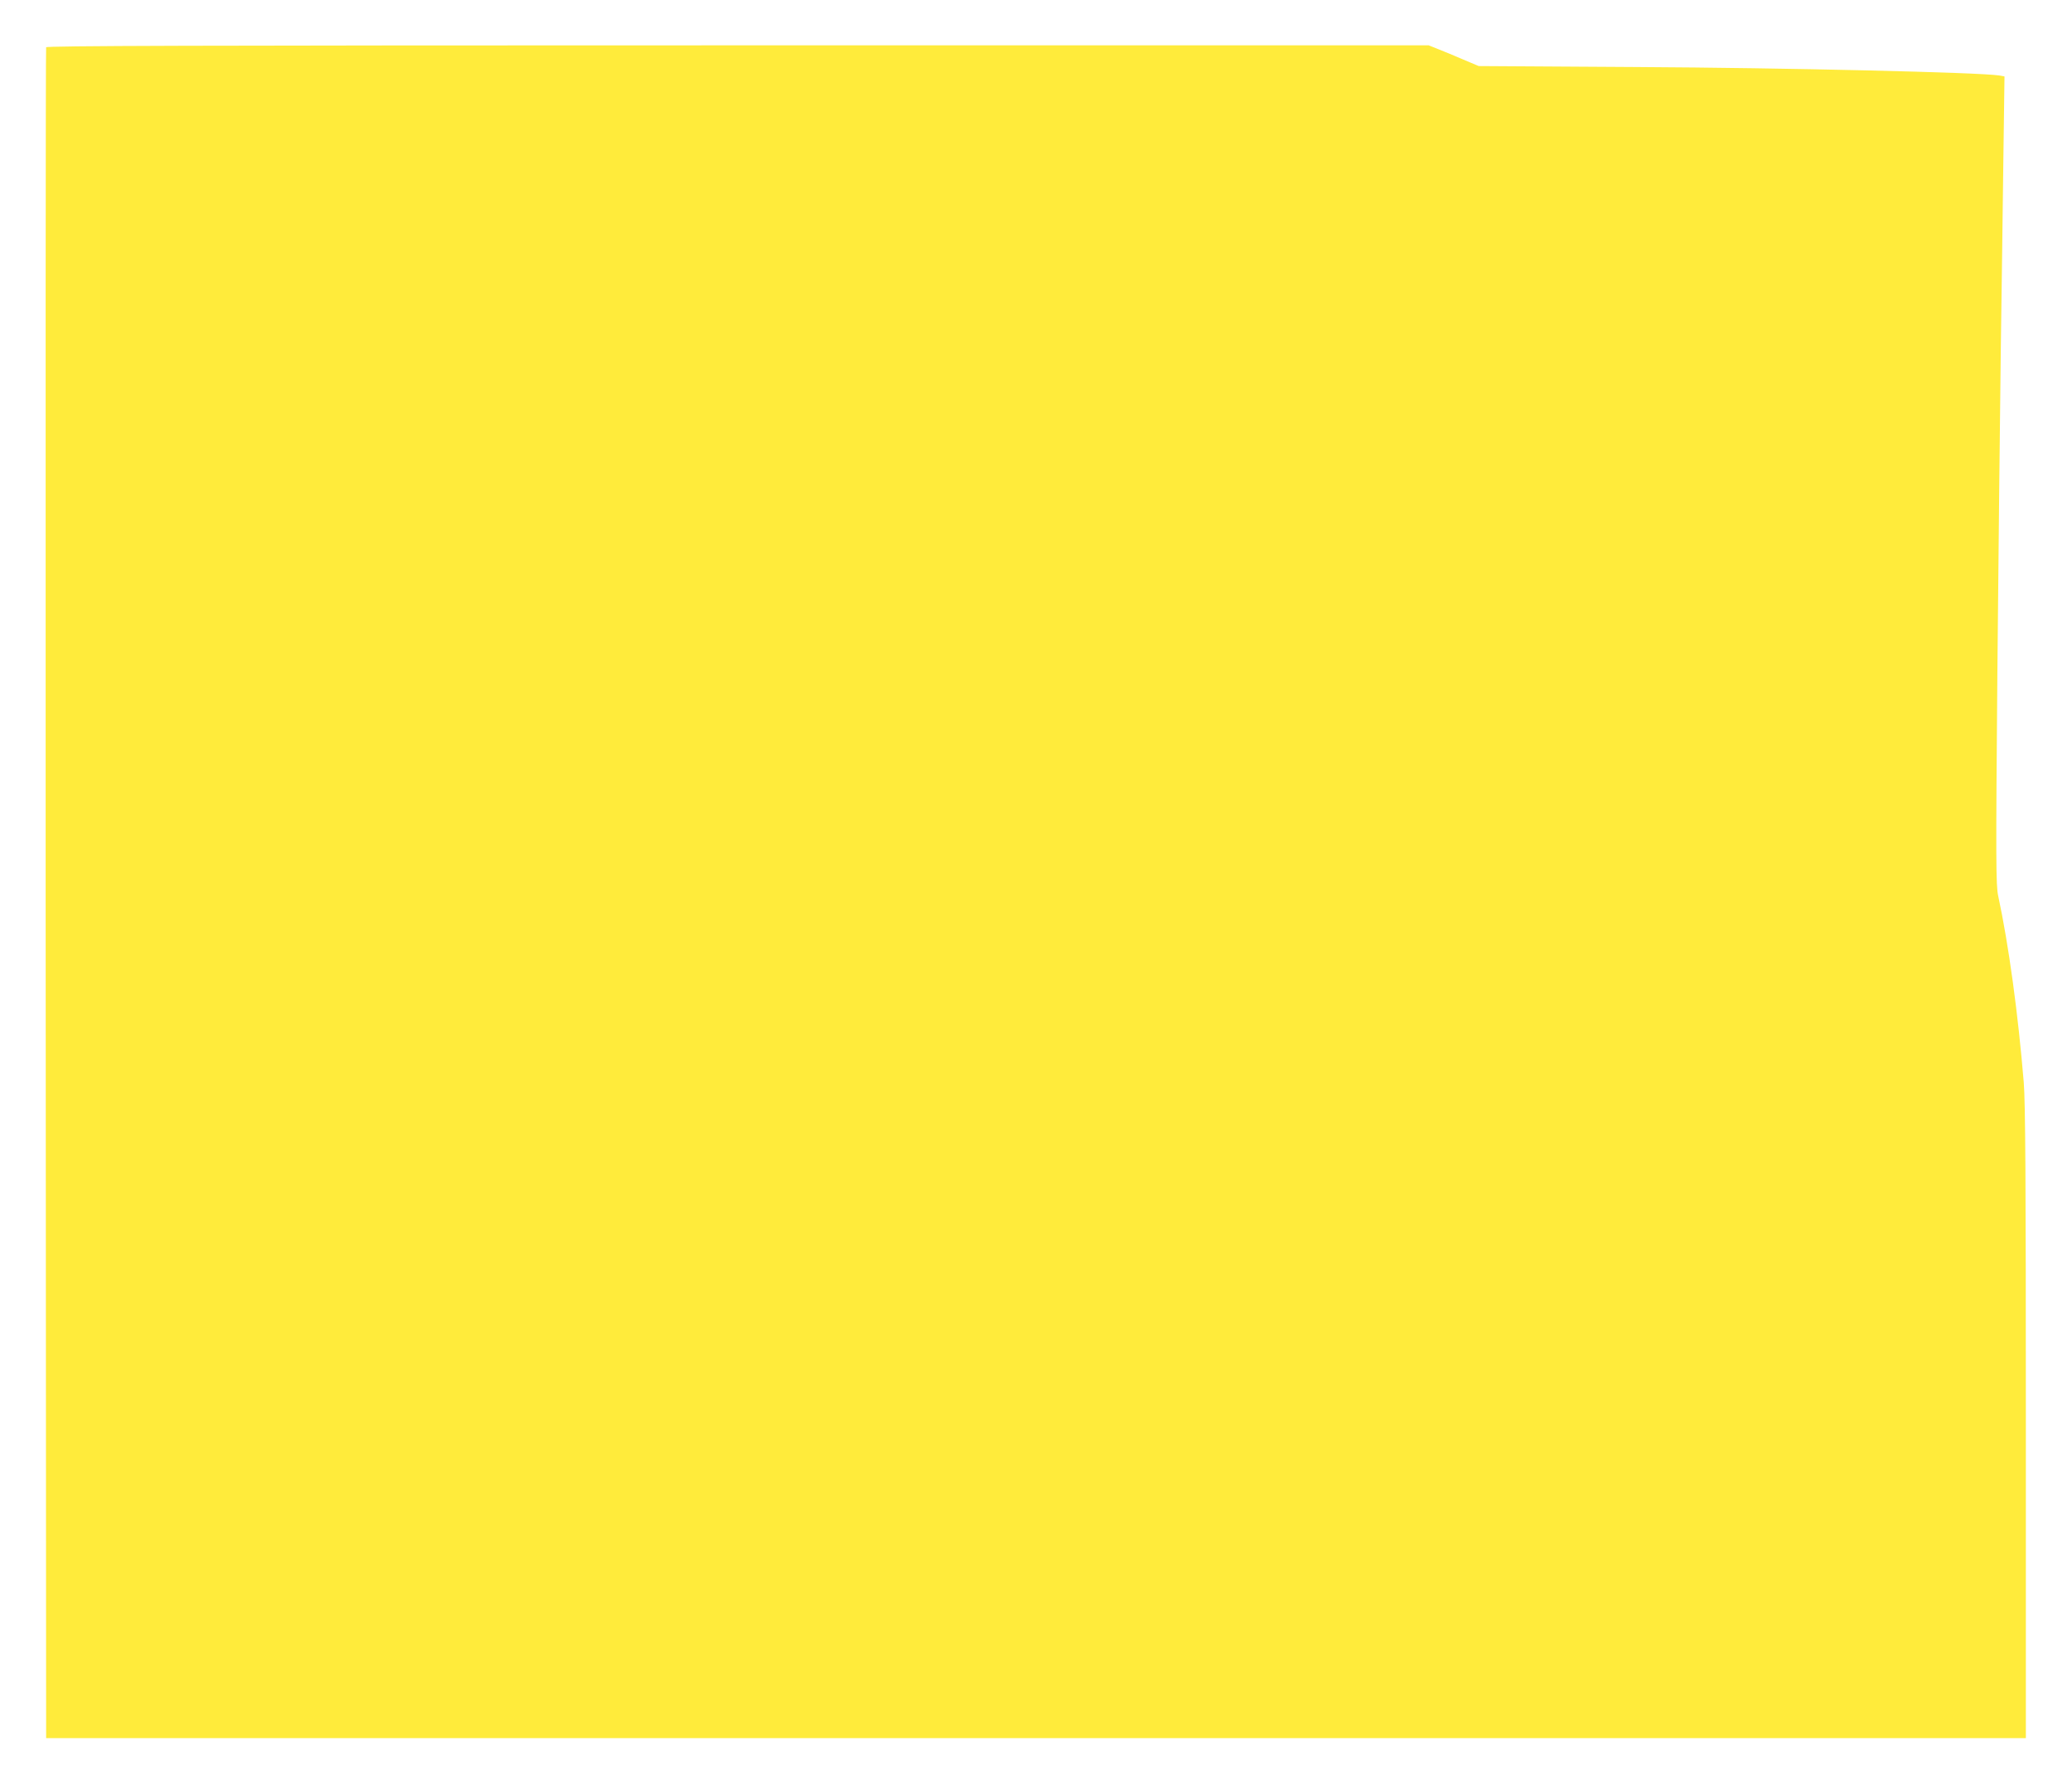
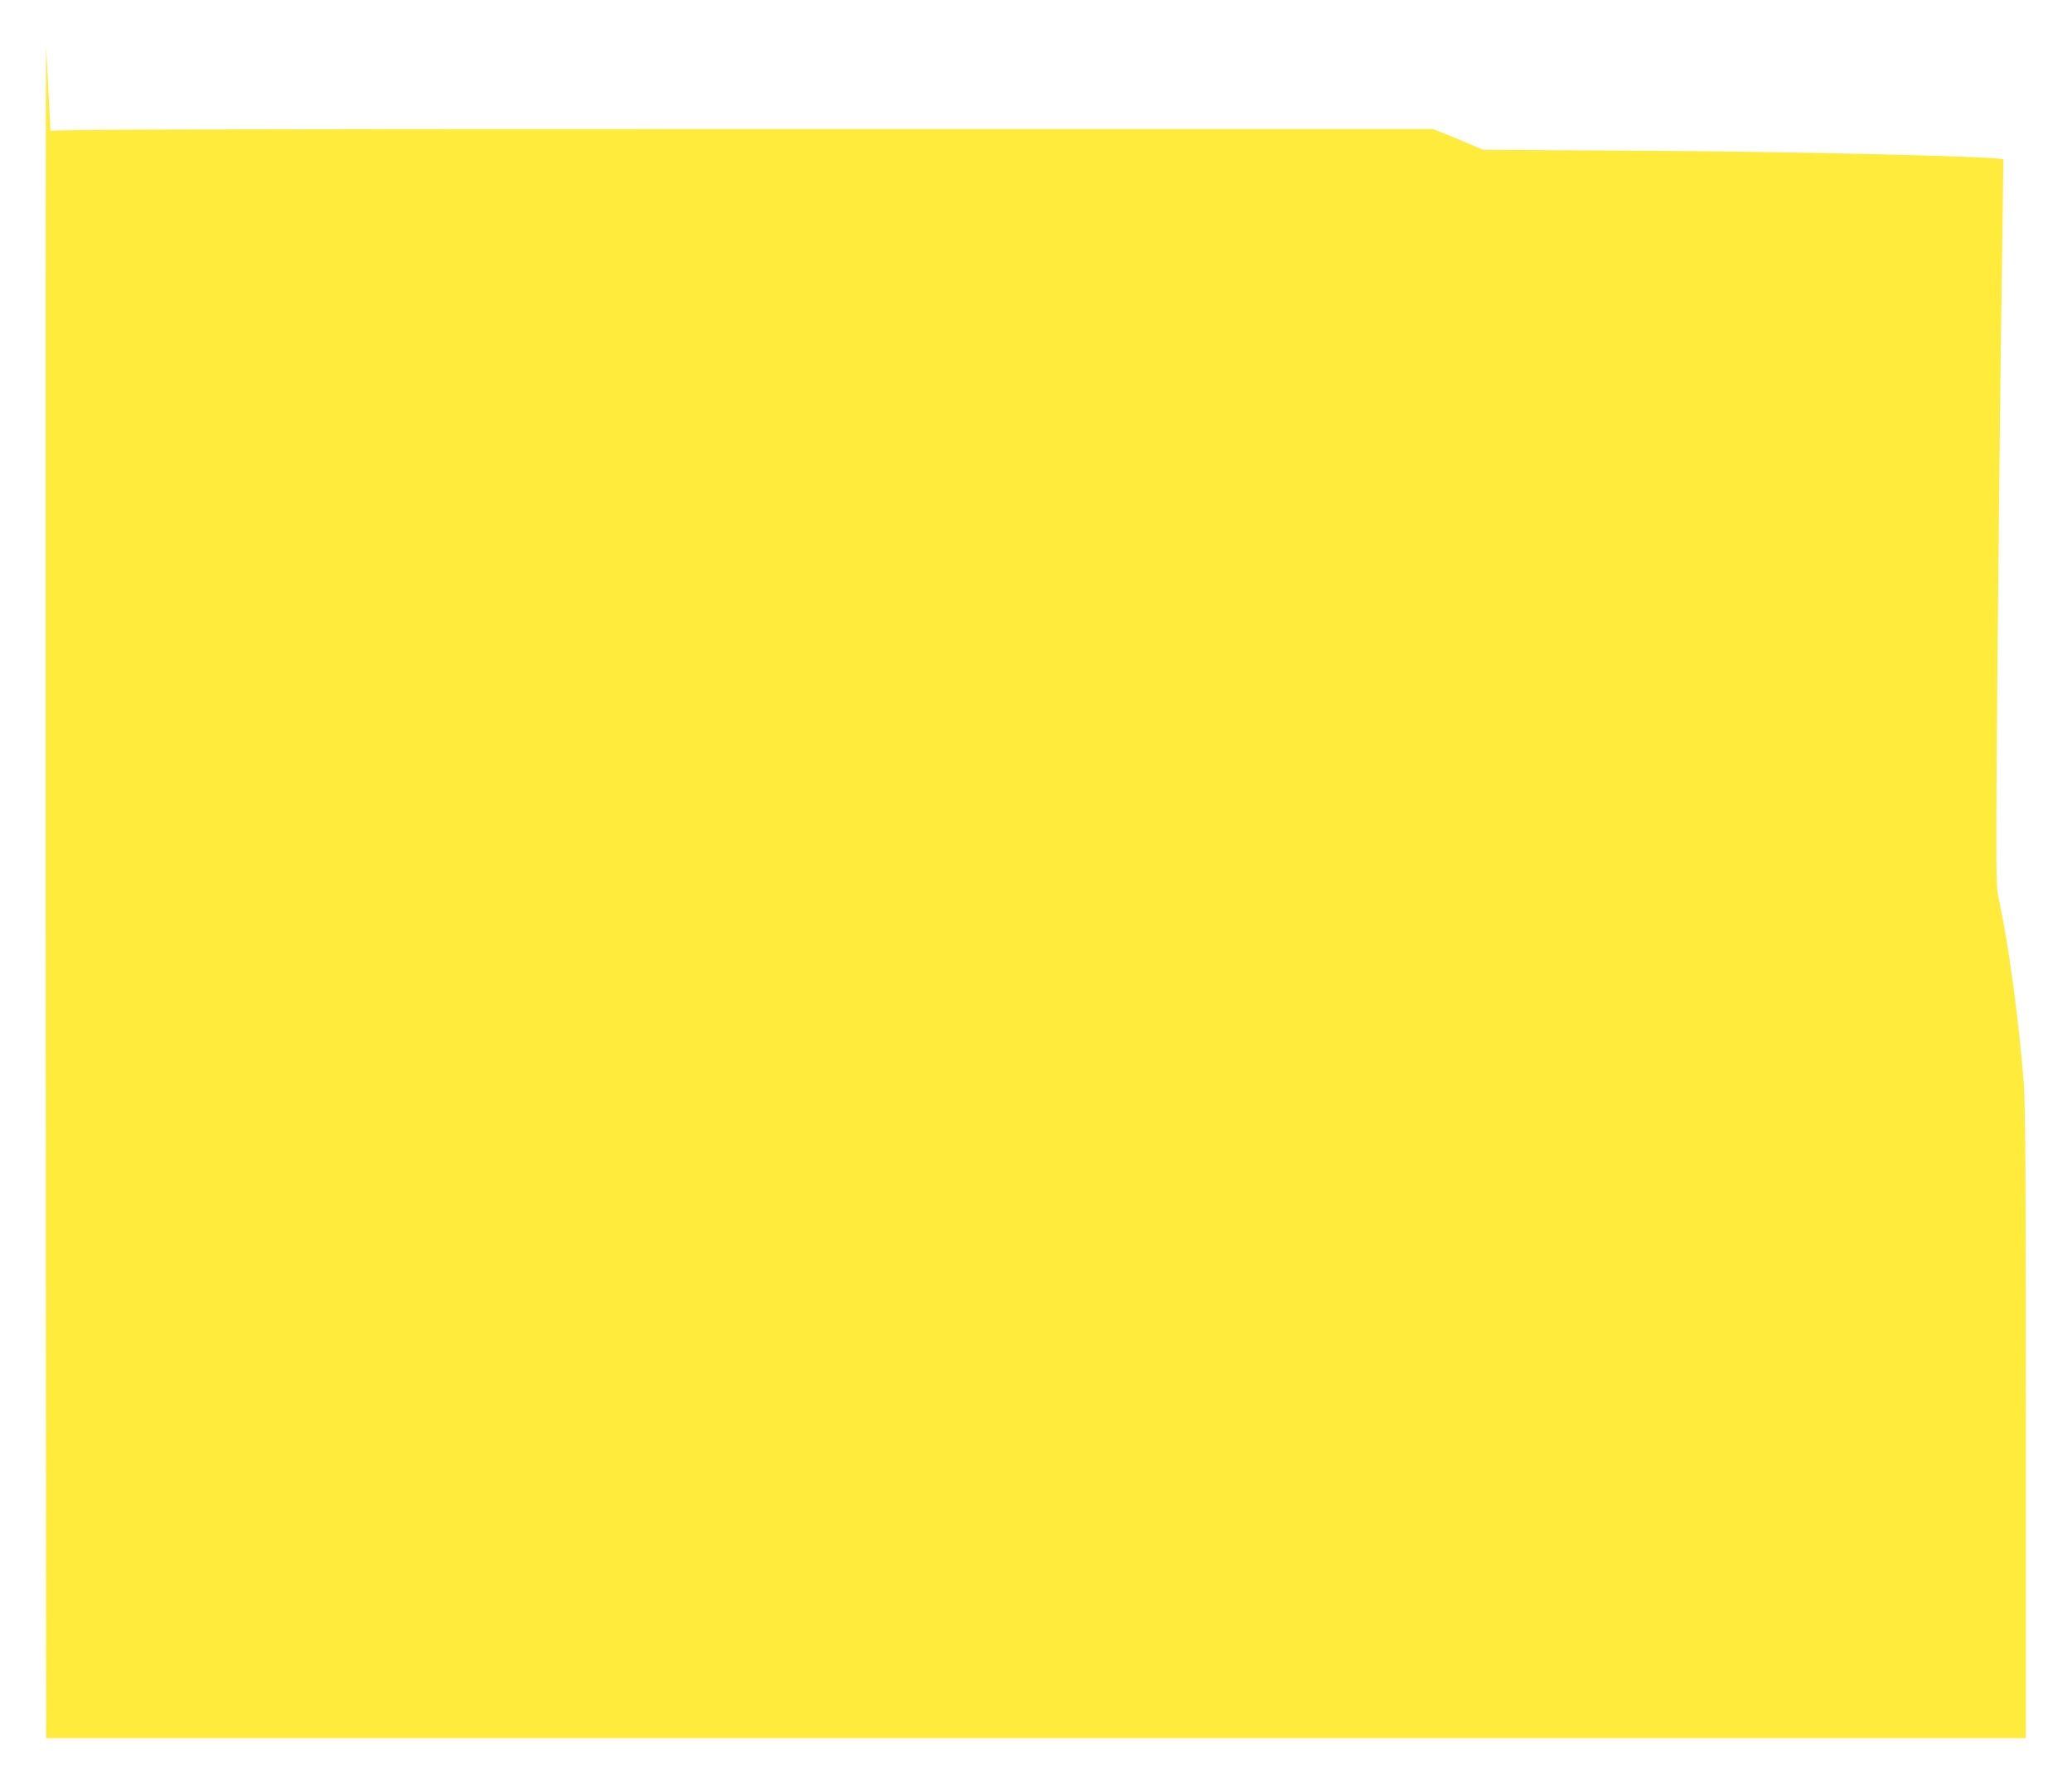
<svg xmlns="http://www.w3.org/2000/svg" version="1.0" width="1280pt" height="1102pt" viewBox="0 0 1280 1102" preserveAspectRatio="xMidYMid meet">
  <g transform="translate(0,1102) scale(0.1,-0.1)" fill="#ffeb3b" stroke="none">
-     <path d="M285 10728 c-3 -7 -4 -2360 -3 -5228 l3 -5215 6115 0 6115 0 0 1945 c0 1511 -3 1981 -13 2105 -35 424 -93 850 -158 1152 -14 64 -15 209 -5 1380 7 719 16 1612 21 1983 5 371 13 905 16 1187 l7 511 -34 6 c-124 19 -1312 47 -2239 52 l-975 6 -95 40 c-52 23 -122 51 -154 64 l-60 24 -4268 0 c-3406 0 -4270 -3 -4273 -12z" />
+     <path d="M285 10728 c-3 -7 -4 -2360 -3 -5228 l3 -5215 6115 0 6115 0 0 1945 c0 1511 -3 1981 -13 2105 -35 424 -93 850 -158 1152 -14 64 -15 209 -5 1380 7 719 16 1612 21 1983 5 371 13 905 16 1187 c-124 19 -1312 47 -2239 52 l-975 6 -95 40 c-52 23 -122 51 -154 64 l-60 24 -4268 0 c-3406 0 -4270 -3 -4273 -12z" />
  </g>
</svg>